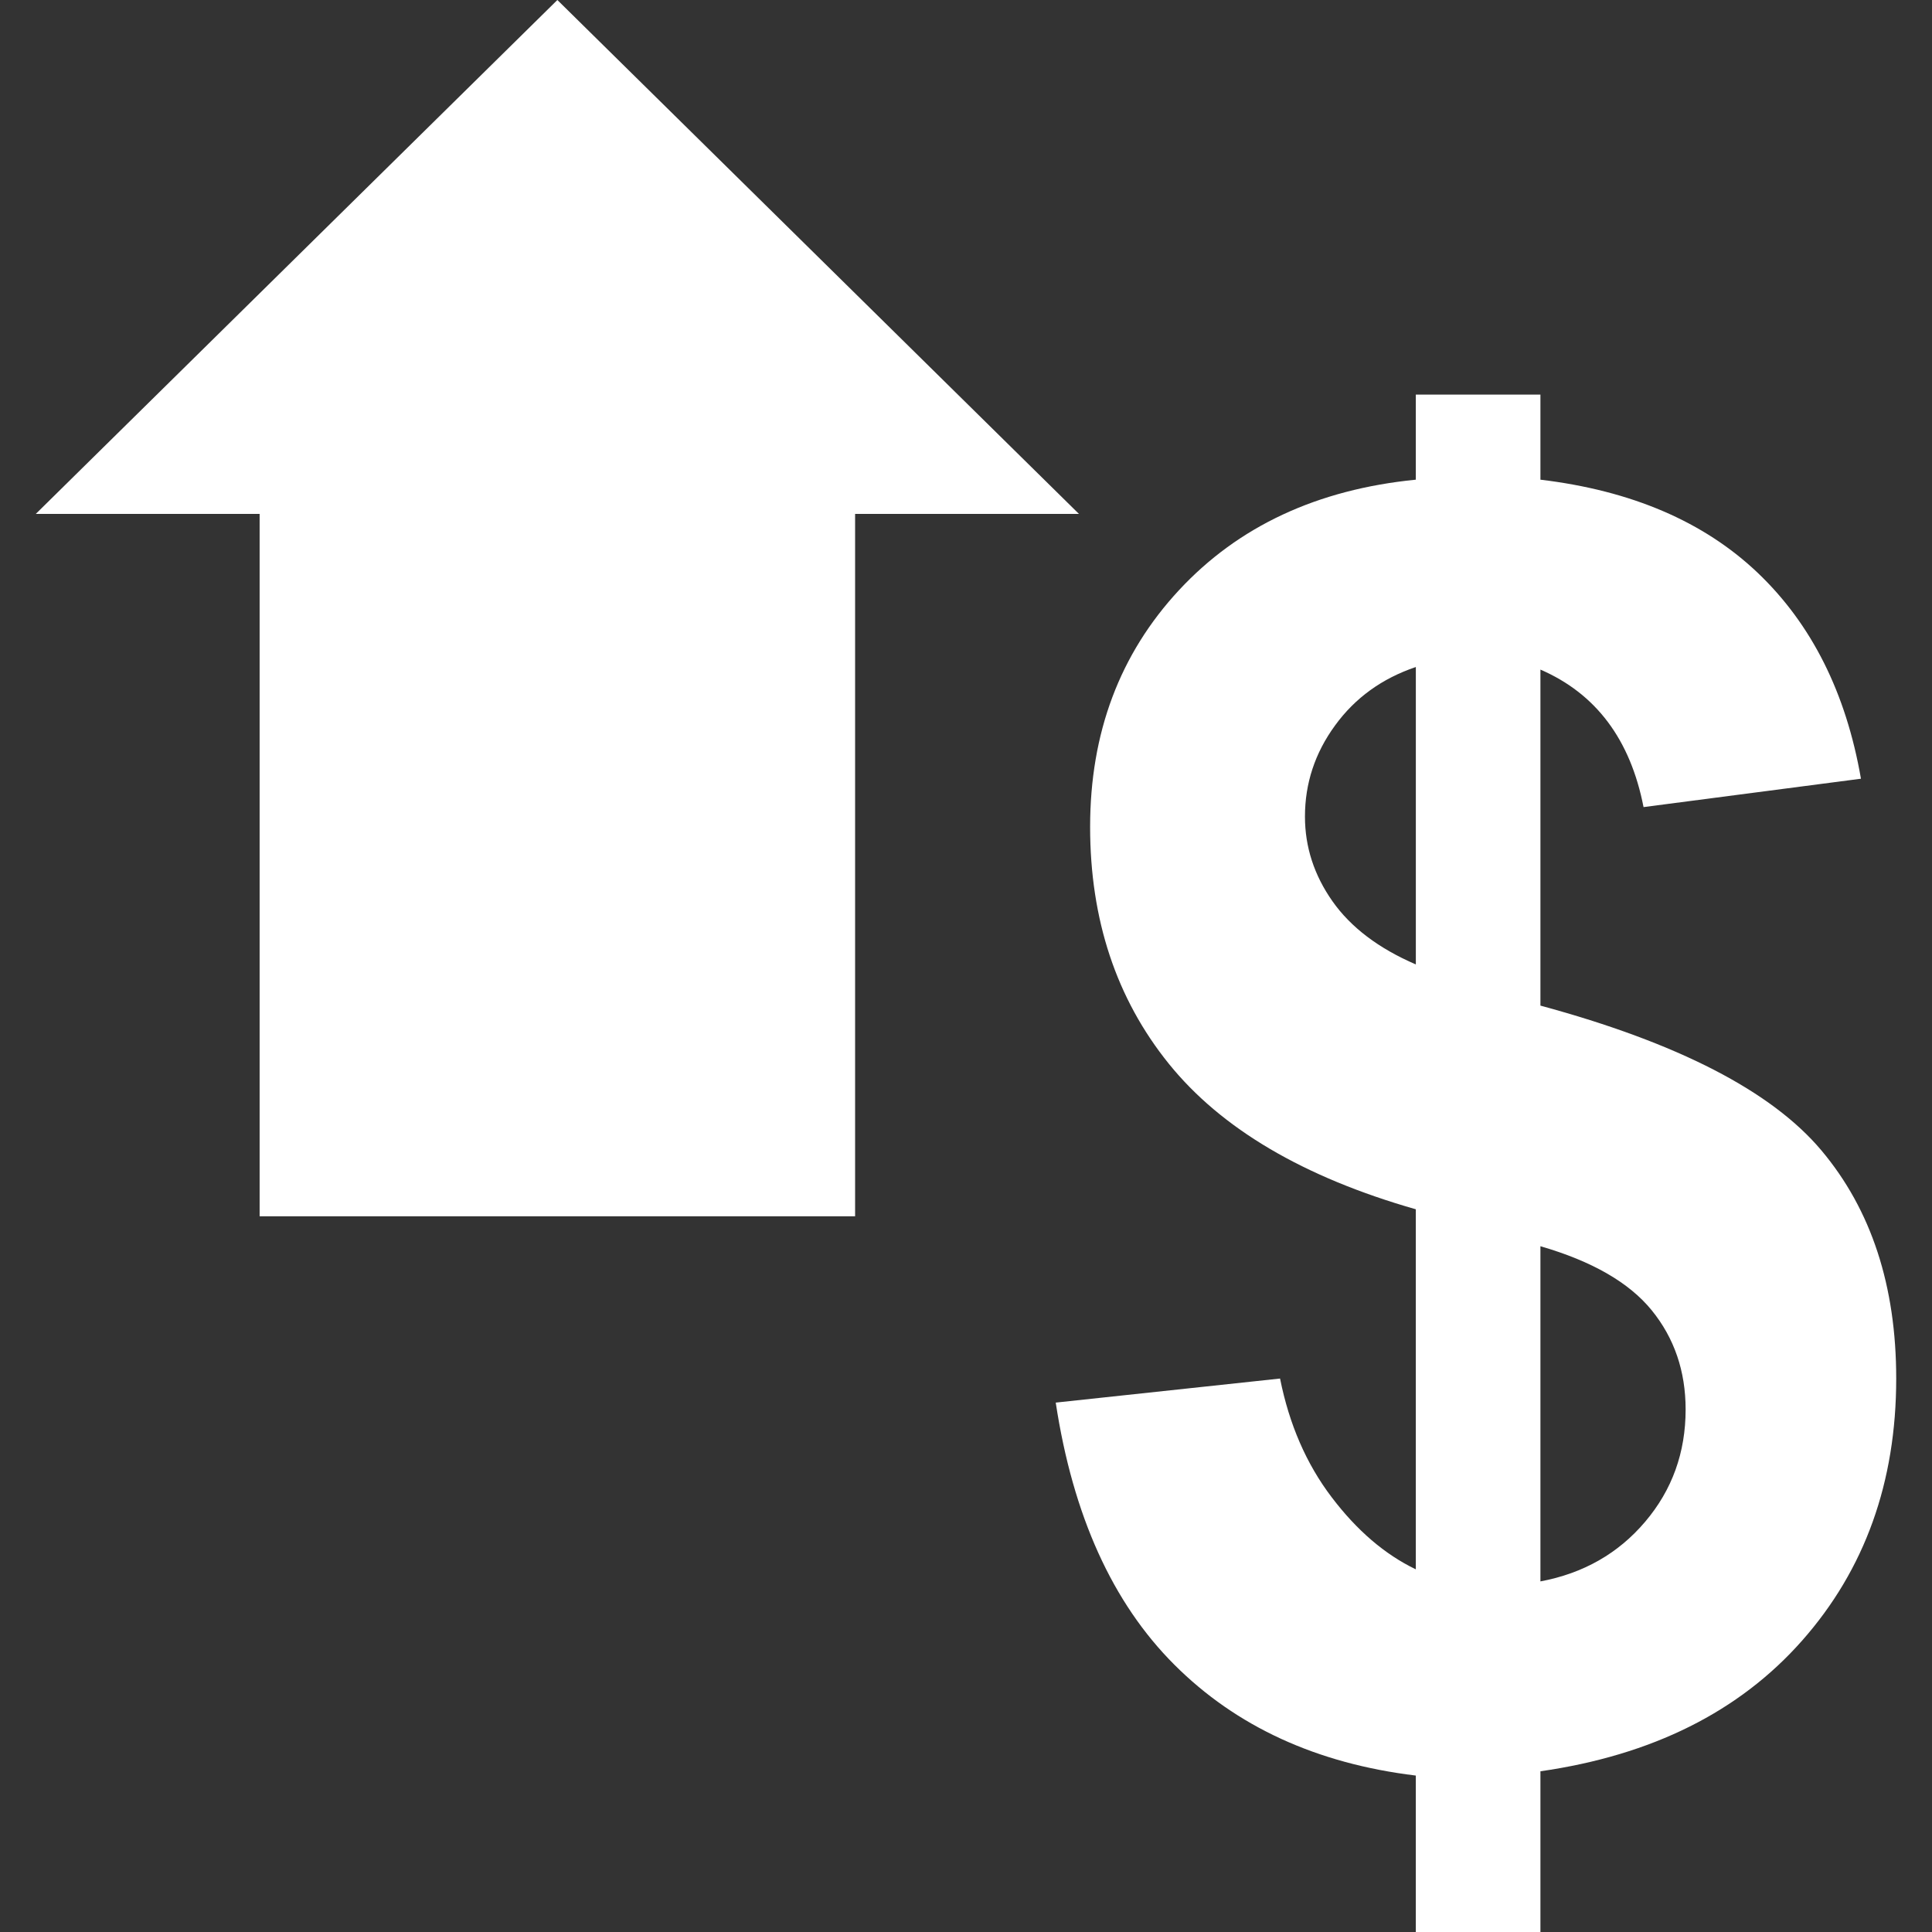
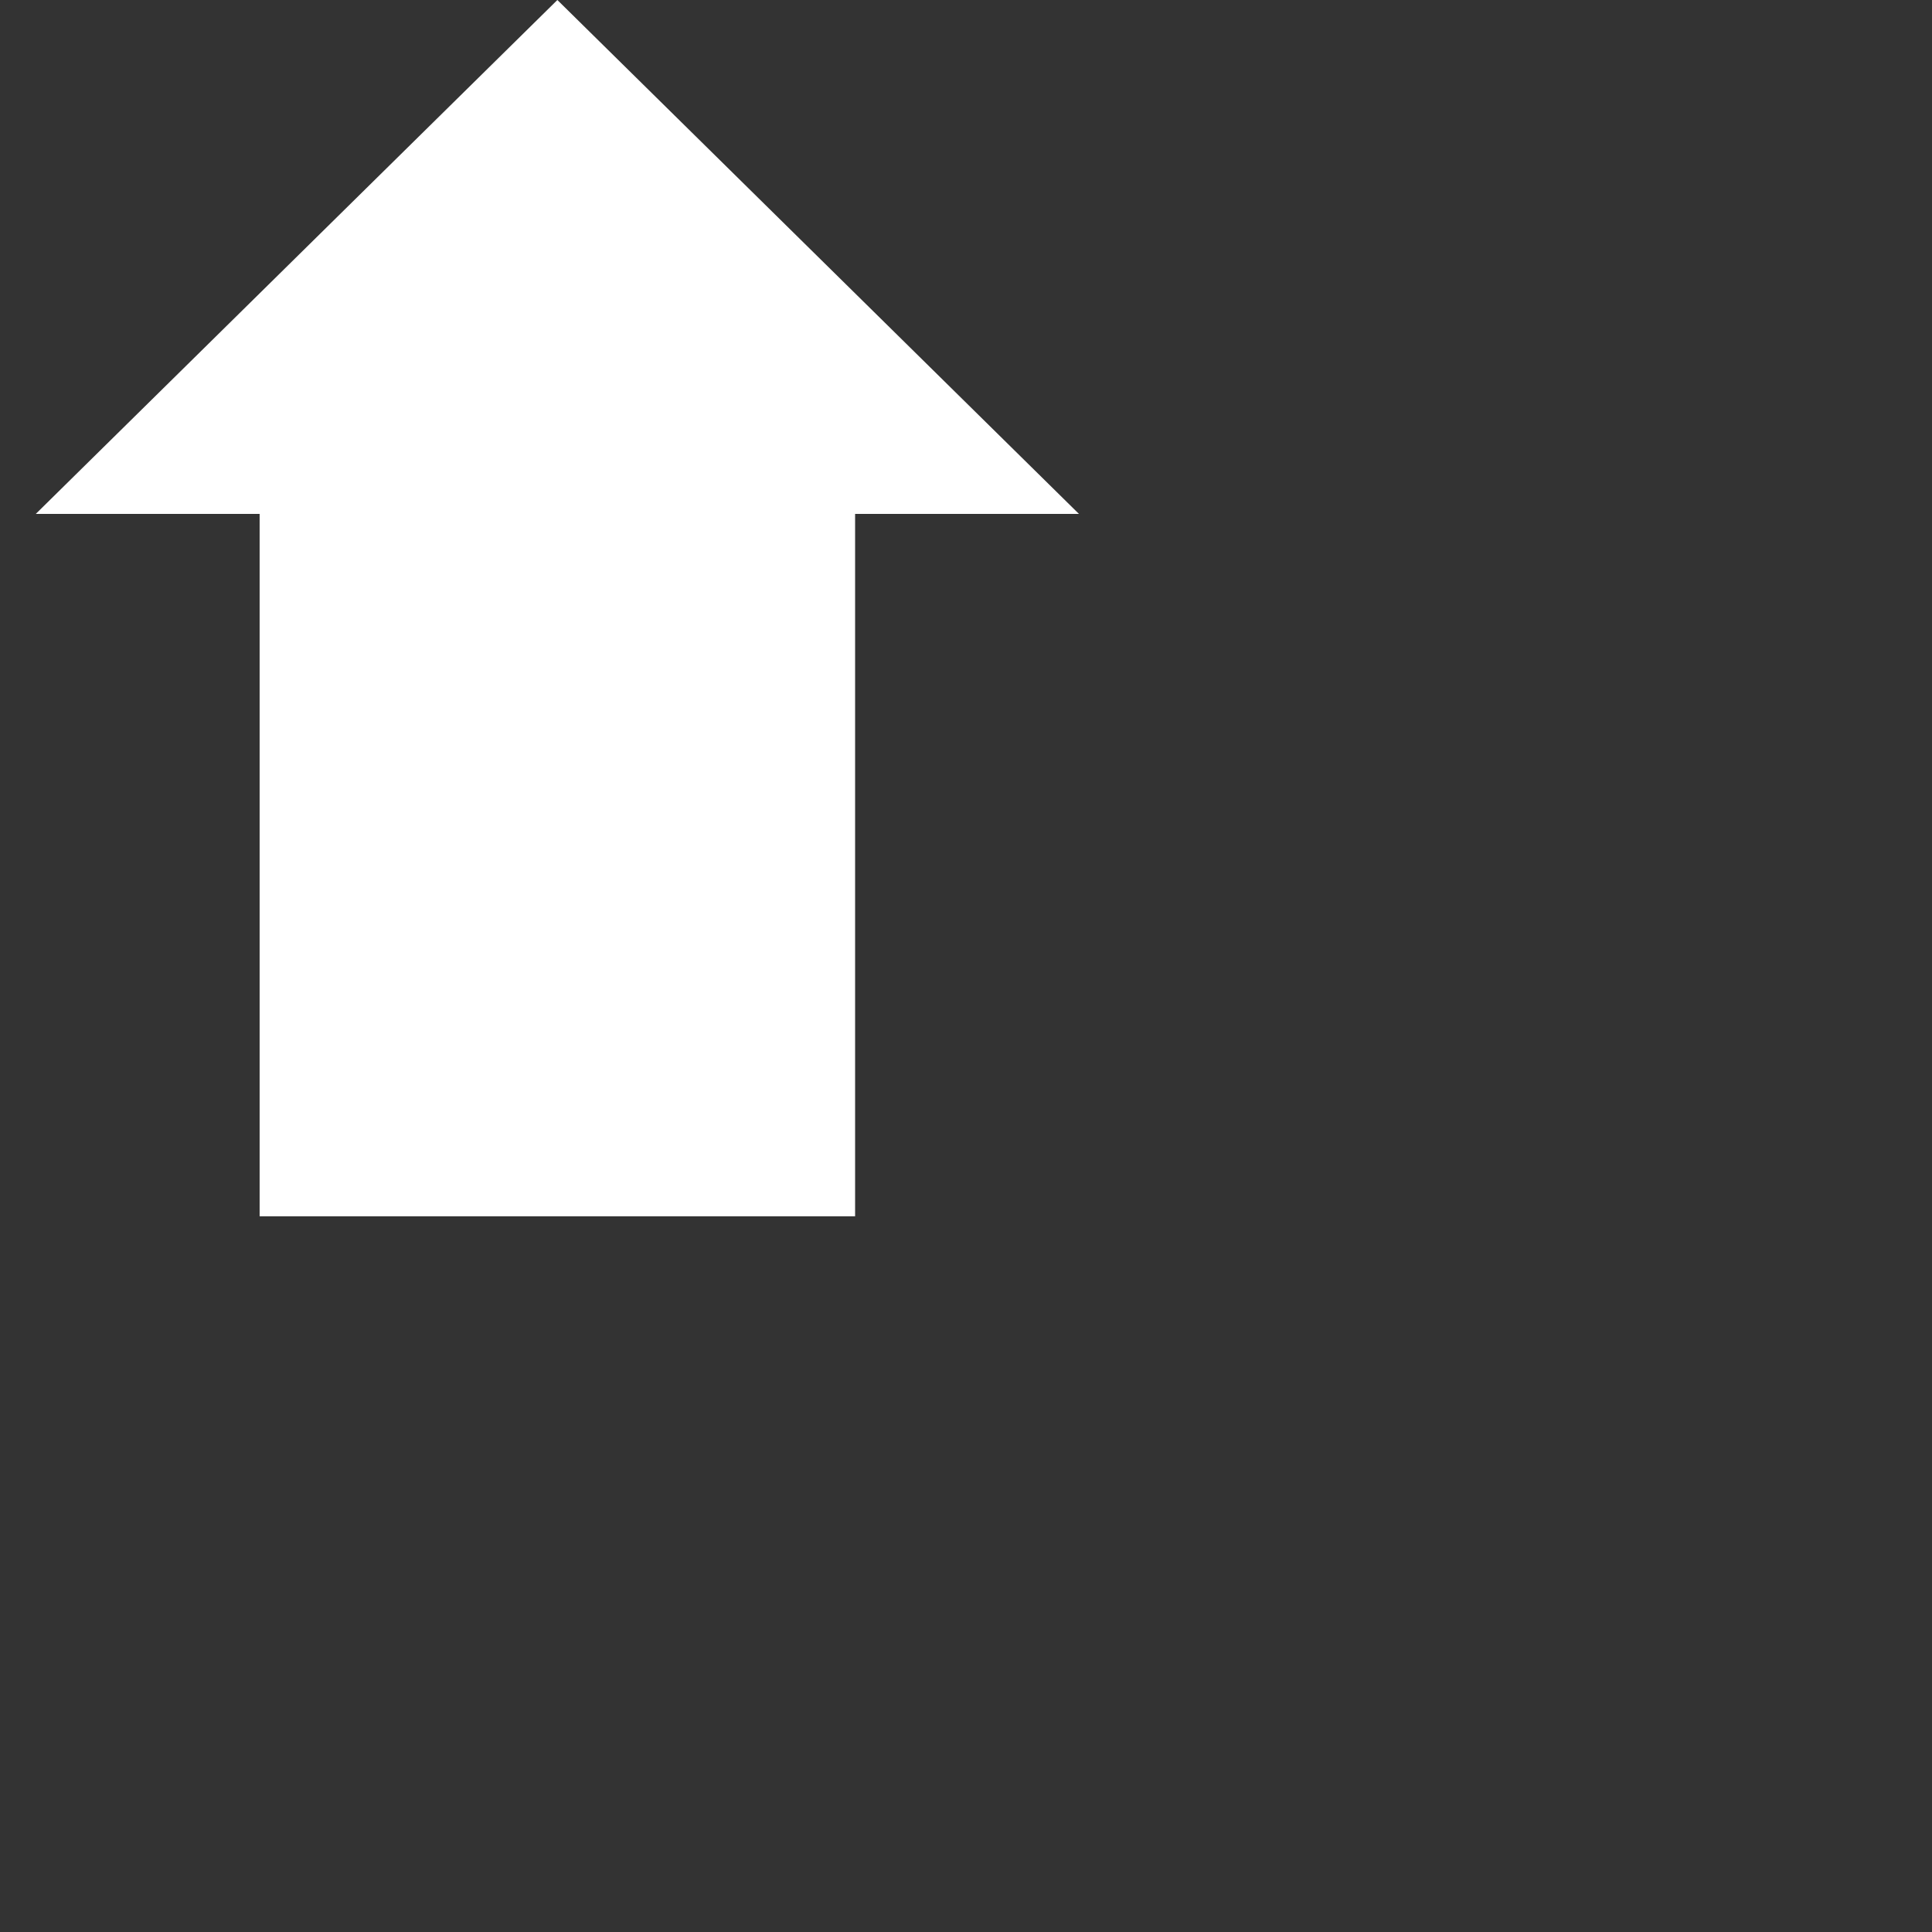
<svg xmlns="http://www.w3.org/2000/svg" height="800px" width="800px" version="1.1" id="Layer_1" viewBox="0 0 512 512" xml:space="preserve">
  <rect x="0" y="0" width="512" height="512" fill="#333333" stroke="none" />
  <polygon style="fill:#fff;" points="285.932,136.192 147.708,0 9.484,136.192 68.804,136.192 68.804,322.328 226.612,322.328   226.612,136.192 " />
-   <path style="fill:#fff;" d="M375.204,415.888v-95.416c-29.768-8.504-51.584-21.368-65.48-38.6  c-13.888-17.232-20.832-38.152-20.832-62.744c0-24.904,7.848-45.808,23.568-62.744c15.72-16.92,36.624-26.672,62.744-29.264v-22.544  h33.024v22.544c24.136,2.888,43.344,11.12,57.616,24.712c14.256,13.592,23.376,31.776,27.328,54.536l-57.616,7.52  c-3.496-17.92-12.608-30.064-27.328-36.44v89.048c36.432,9.872,61.256,22.664,74.464,38.376  c13.2,15.704,19.824,35.864,19.824,60.456c0,27.48-8.312,50.64-24.952,69.464c-16.624,18.824-39.728,30.36-69.336,34.616V512  h-33.024v-41.456c-26.272-3.184-47.592-12.984-63.992-29.384c-16.4-16.384-26.88-39.536-31.432-69.456l59.448-6.376  c2.424,12.144,6.976,22.632,13.664,31.432C359.564,405.568,366.996,411.944,375.204,415.888z M375.204,176.768  c-8.968,3.032-16.104,8.192-21.408,15.496c-5.32,7.288-7.968,15.328-7.968,24.136c0,8.048,2.424,15.52,7.288,22.44  c4.864,6.912,12.224,12.488,22.096,16.744v-78.816H375.204z M408.228,419.088c11.376-2.128,20.64-7.408,27.776-15.832  c7.136-8.416,10.704-18.336,10.704-29.72c0-10.168-3-18.928-8.992-26.304c-5.992-7.36-15.824-13.008-29.488-16.968V419.088z" />
</svg>